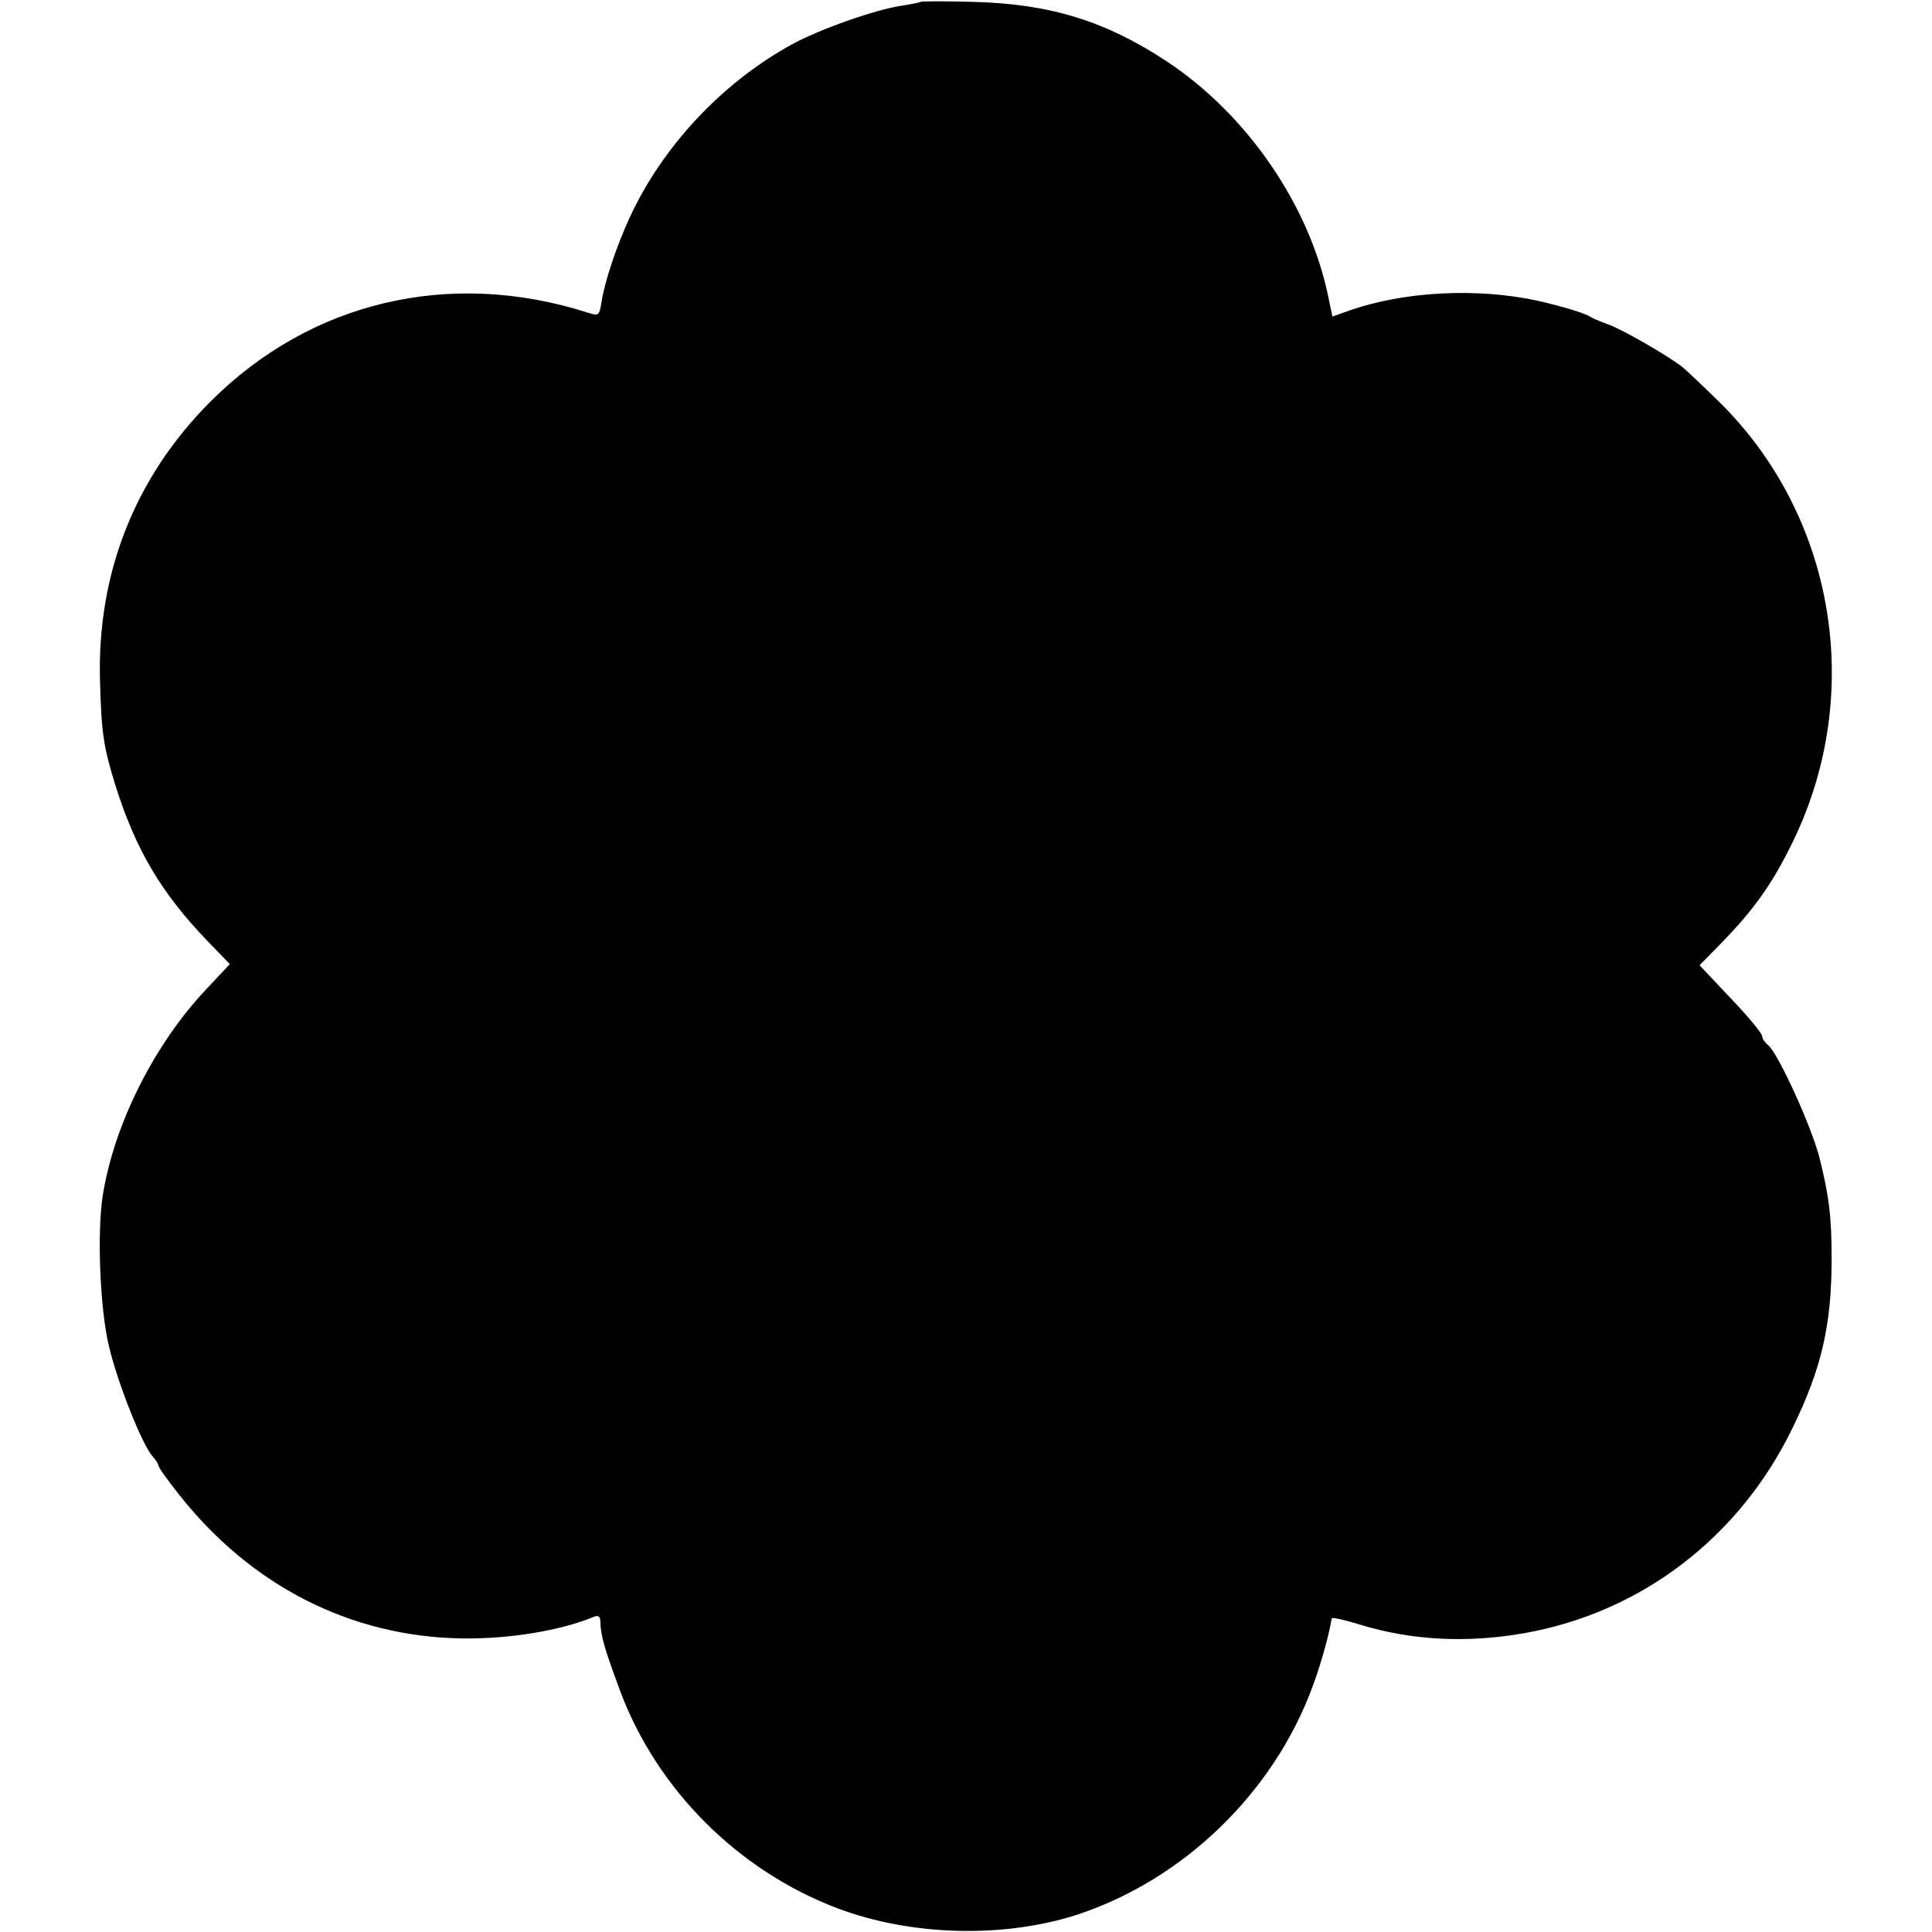
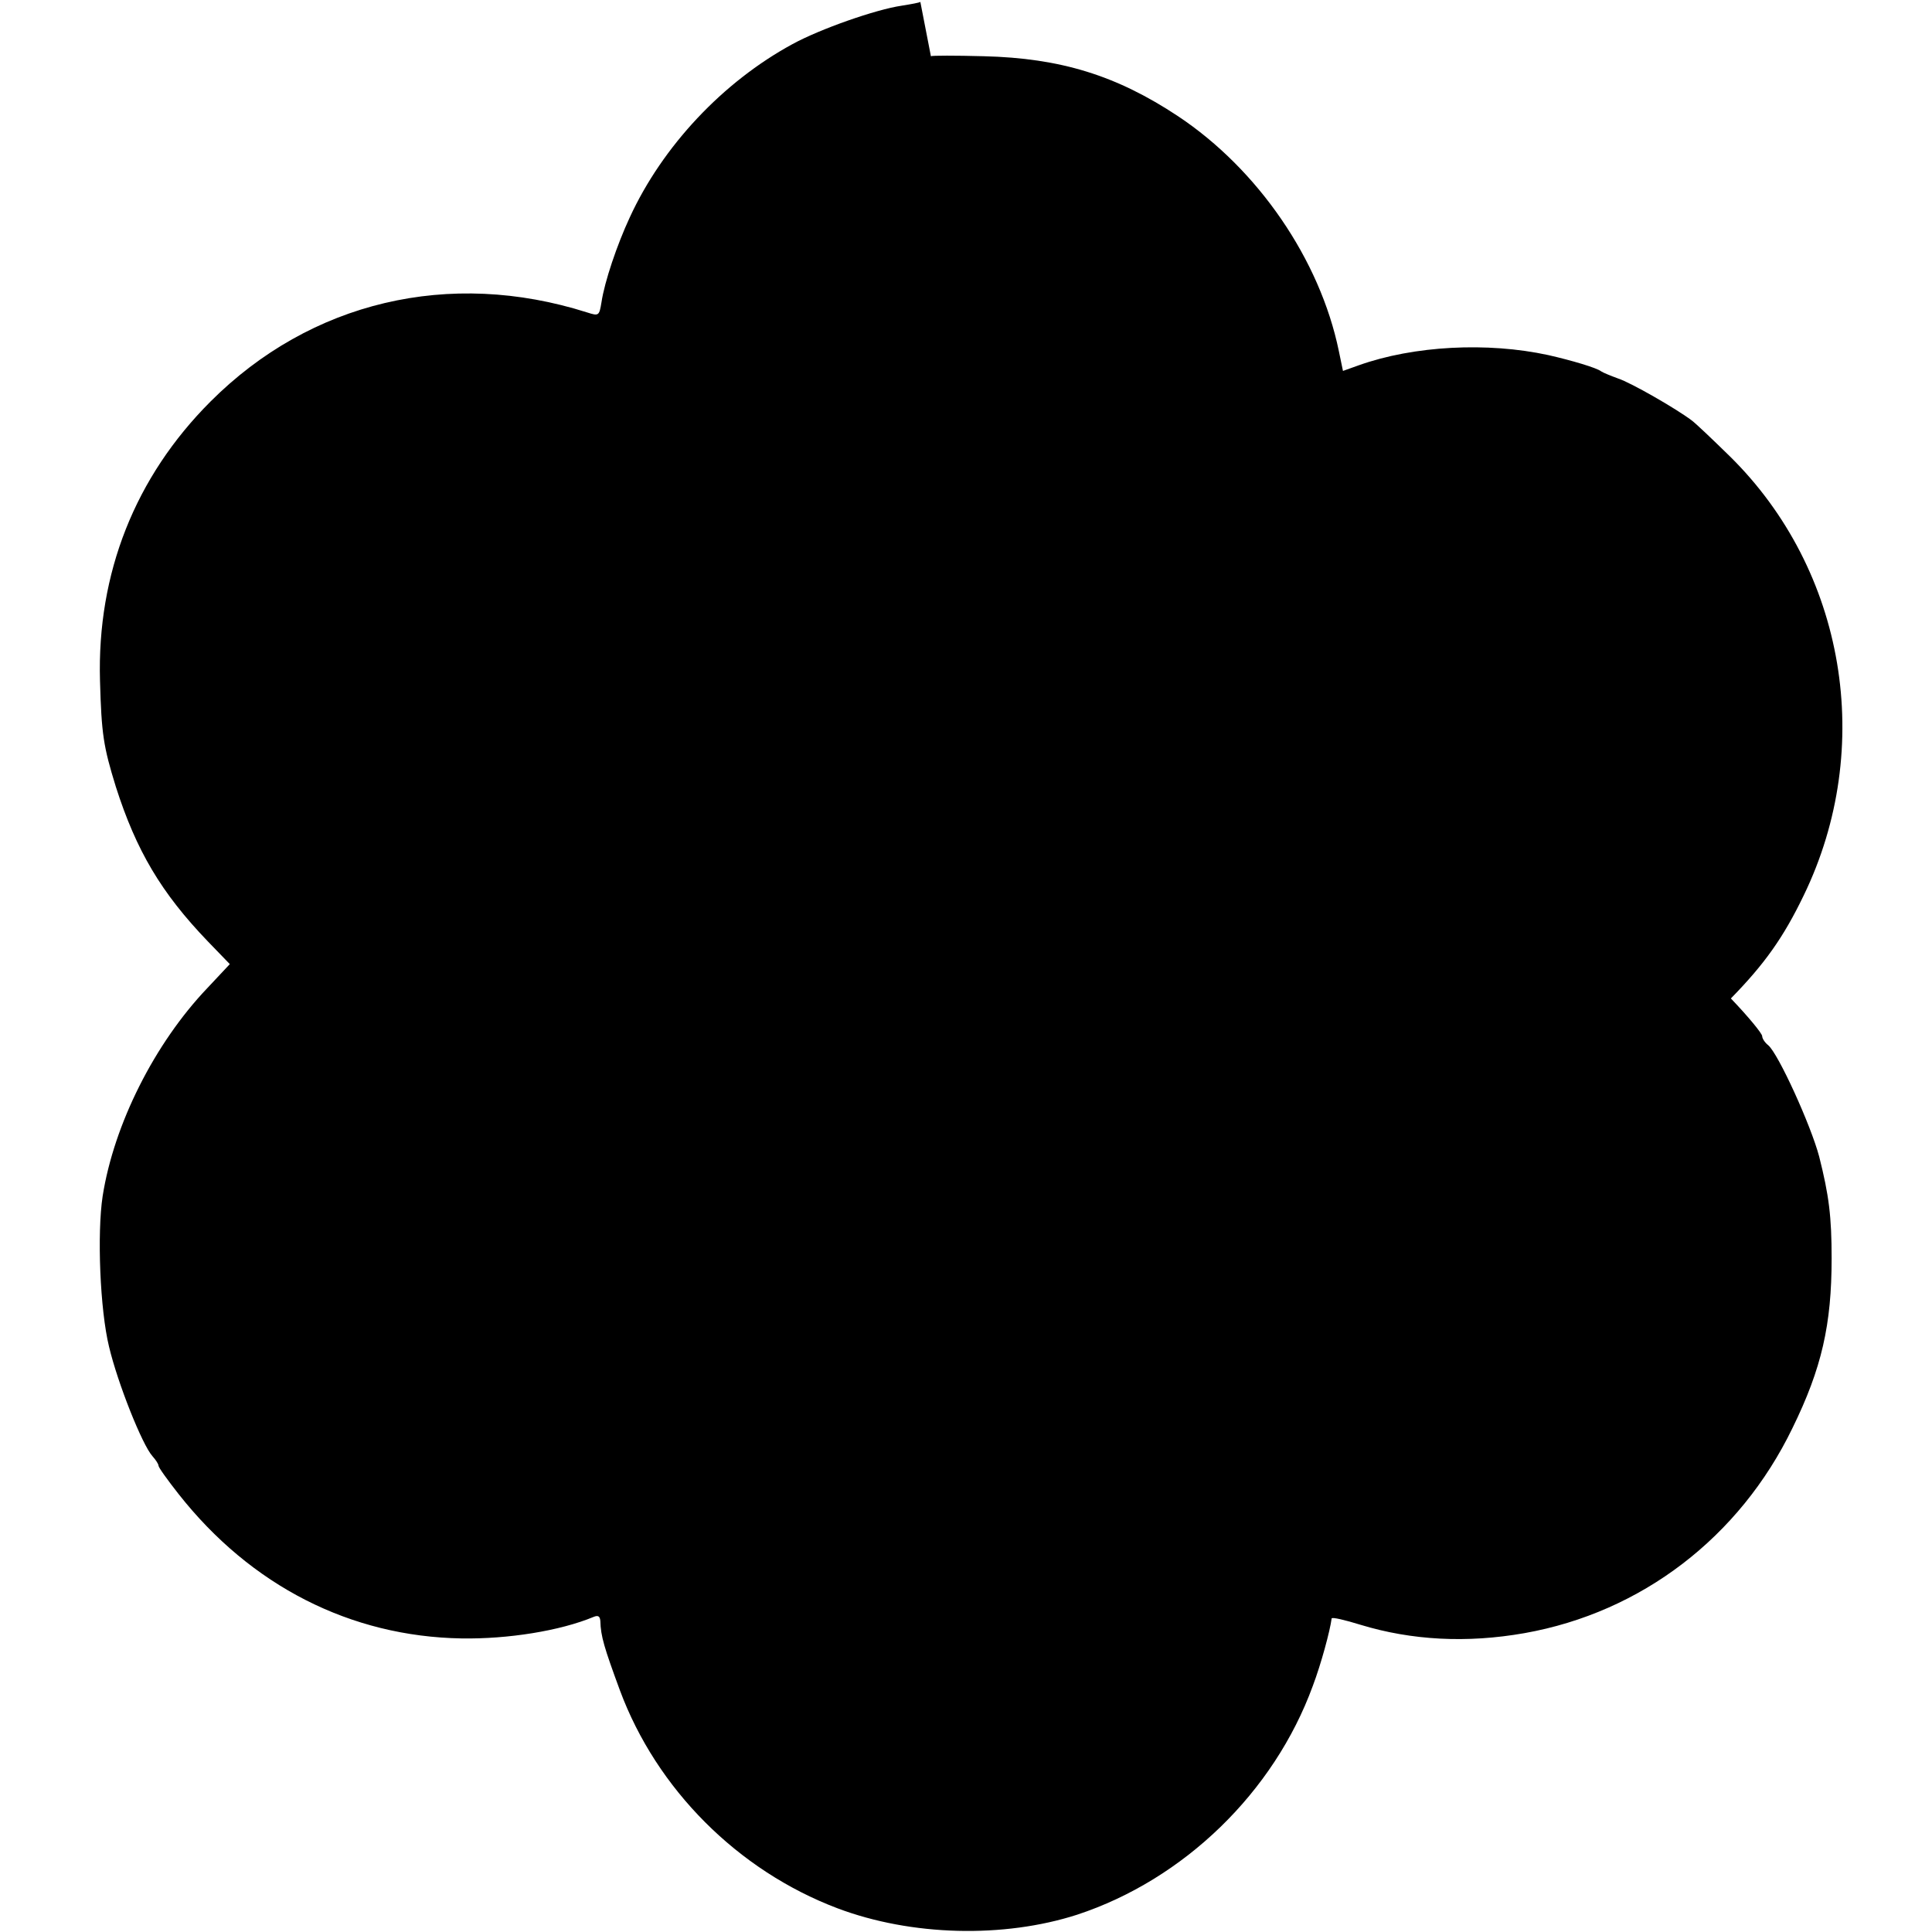
<svg xmlns="http://www.w3.org/2000/svg" version="1.0" width="512pt" height="512pt" viewBox="0 0 512 512" preserveAspectRatio="xMidYMid meet">
  <g transform="translate(0,512) scale(0.1,-0.1)" fill="#000000" stroke="none">
-     <path d="M2439 5115 c-2 -2 -24 -6 -49 -10 -69 -10 -217 -62 -290 -102 -184 -100 -344 -270 -431 -459 -34 -73 -67 -171 -75 -225 -6 -36 -7 -37 -38 -27 -365 116 -733 29 -998 -236 -200 -200 -301 -455 -293 -740 4 -142 9 -174 42 -281 54 -169 120 -281 244 -410 l58 -60 -60 -64 c-139 -146 -247 -360 -277 -551 -15 -99 -7 -301 17 -399 23 -97 88 -260 115 -290 9 -10 16 -21 16 -25 0 -5 24 -38 53 -75 192 -244 456 -378 750 -383 123 -2 261 20 350 57 12 5 17 2 18 -11 1 -40 10 -70 52 -184 97 -261 312 -477 576 -577 196 -74 441 -80 636 -17 282 93 521 324 624 606 22 58 46 147 50 179 1 4 35 -4 77 -17 135 -41 281 -49 434 -22 310 55 570 254 710 543 78 159 104 275 104 450 0 111 -7 167 -33 270 -22 83 -108 272 -135 295 -9 7 -16 18 -16 24 0 7 -37 52 -83 100 l-83 88 55 56 c89 91 139 161 193 273 190 392 111 862 -196 1164 -45 44 -90 87 -101 95 -41 31 -161 100 -195 111 -19 7 -39 15 -45 19 -11 9 -78 29 -140 43 -161 35 -356 25 -502 -27 l-42 -15 -11 53 c-50 242 -214 481 -426 622 -163 108 -311 154 -515 159 -75 2 -138 2 -140 0z" />
+     <path d="M2439 5115 c-2 -2 -24 -6 -49 -10 -69 -10 -217 -62 -290 -102 -184 -100 -344 -270 -431 -459 -34 -73 -67 -171 -75 -225 -6 -36 -7 -37 -38 -27 -365 116 -733 29 -998 -236 -200 -200 -301 -455 -293 -740 4 -142 9 -174 42 -281 54 -169 120 -281 244 -410 l58 -60 -60 -64 c-139 -146 -247 -360 -277 -551 -15 -99 -7 -301 17 -399 23 -97 88 -260 115 -290 9 -10 16 -21 16 -25 0 -5 24 -38 53 -75 192 -244 456 -378 750 -383 123 -2 261 20 350 57 12 5 17 2 18 -11 1 -40 10 -70 52 -184 97 -261 312 -477 576 -577 196 -74 441 -80 636 -17 282 93 521 324 624 606 22 58 46 147 50 179 1 4 35 -4 77 -17 135 -41 281 -49 434 -22 310 55 570 254 710 543 78 159 104 275 104 450 0 111 -7 167 -33 270 -22 83 -108 272 -135 295 -9 7 -16 18 -16 24 0 7 -37 52 -83 100 c89 91 139 161 193 273 190 392 111 862 -196 1164 -45 44 -90 87 -101 95 -41 31 -161 100 -195 111 -19 7 -39 15 -45 19 -11 9 -78 29 -140 43 -161 35 -356 25 -502 -27 l-42 -15 -11 53 c-50 242 -214 481 -426 622 -163 108 -311 154 -515 159 -75 2 -138 2 -140 0z" />
  </g>
</svg>